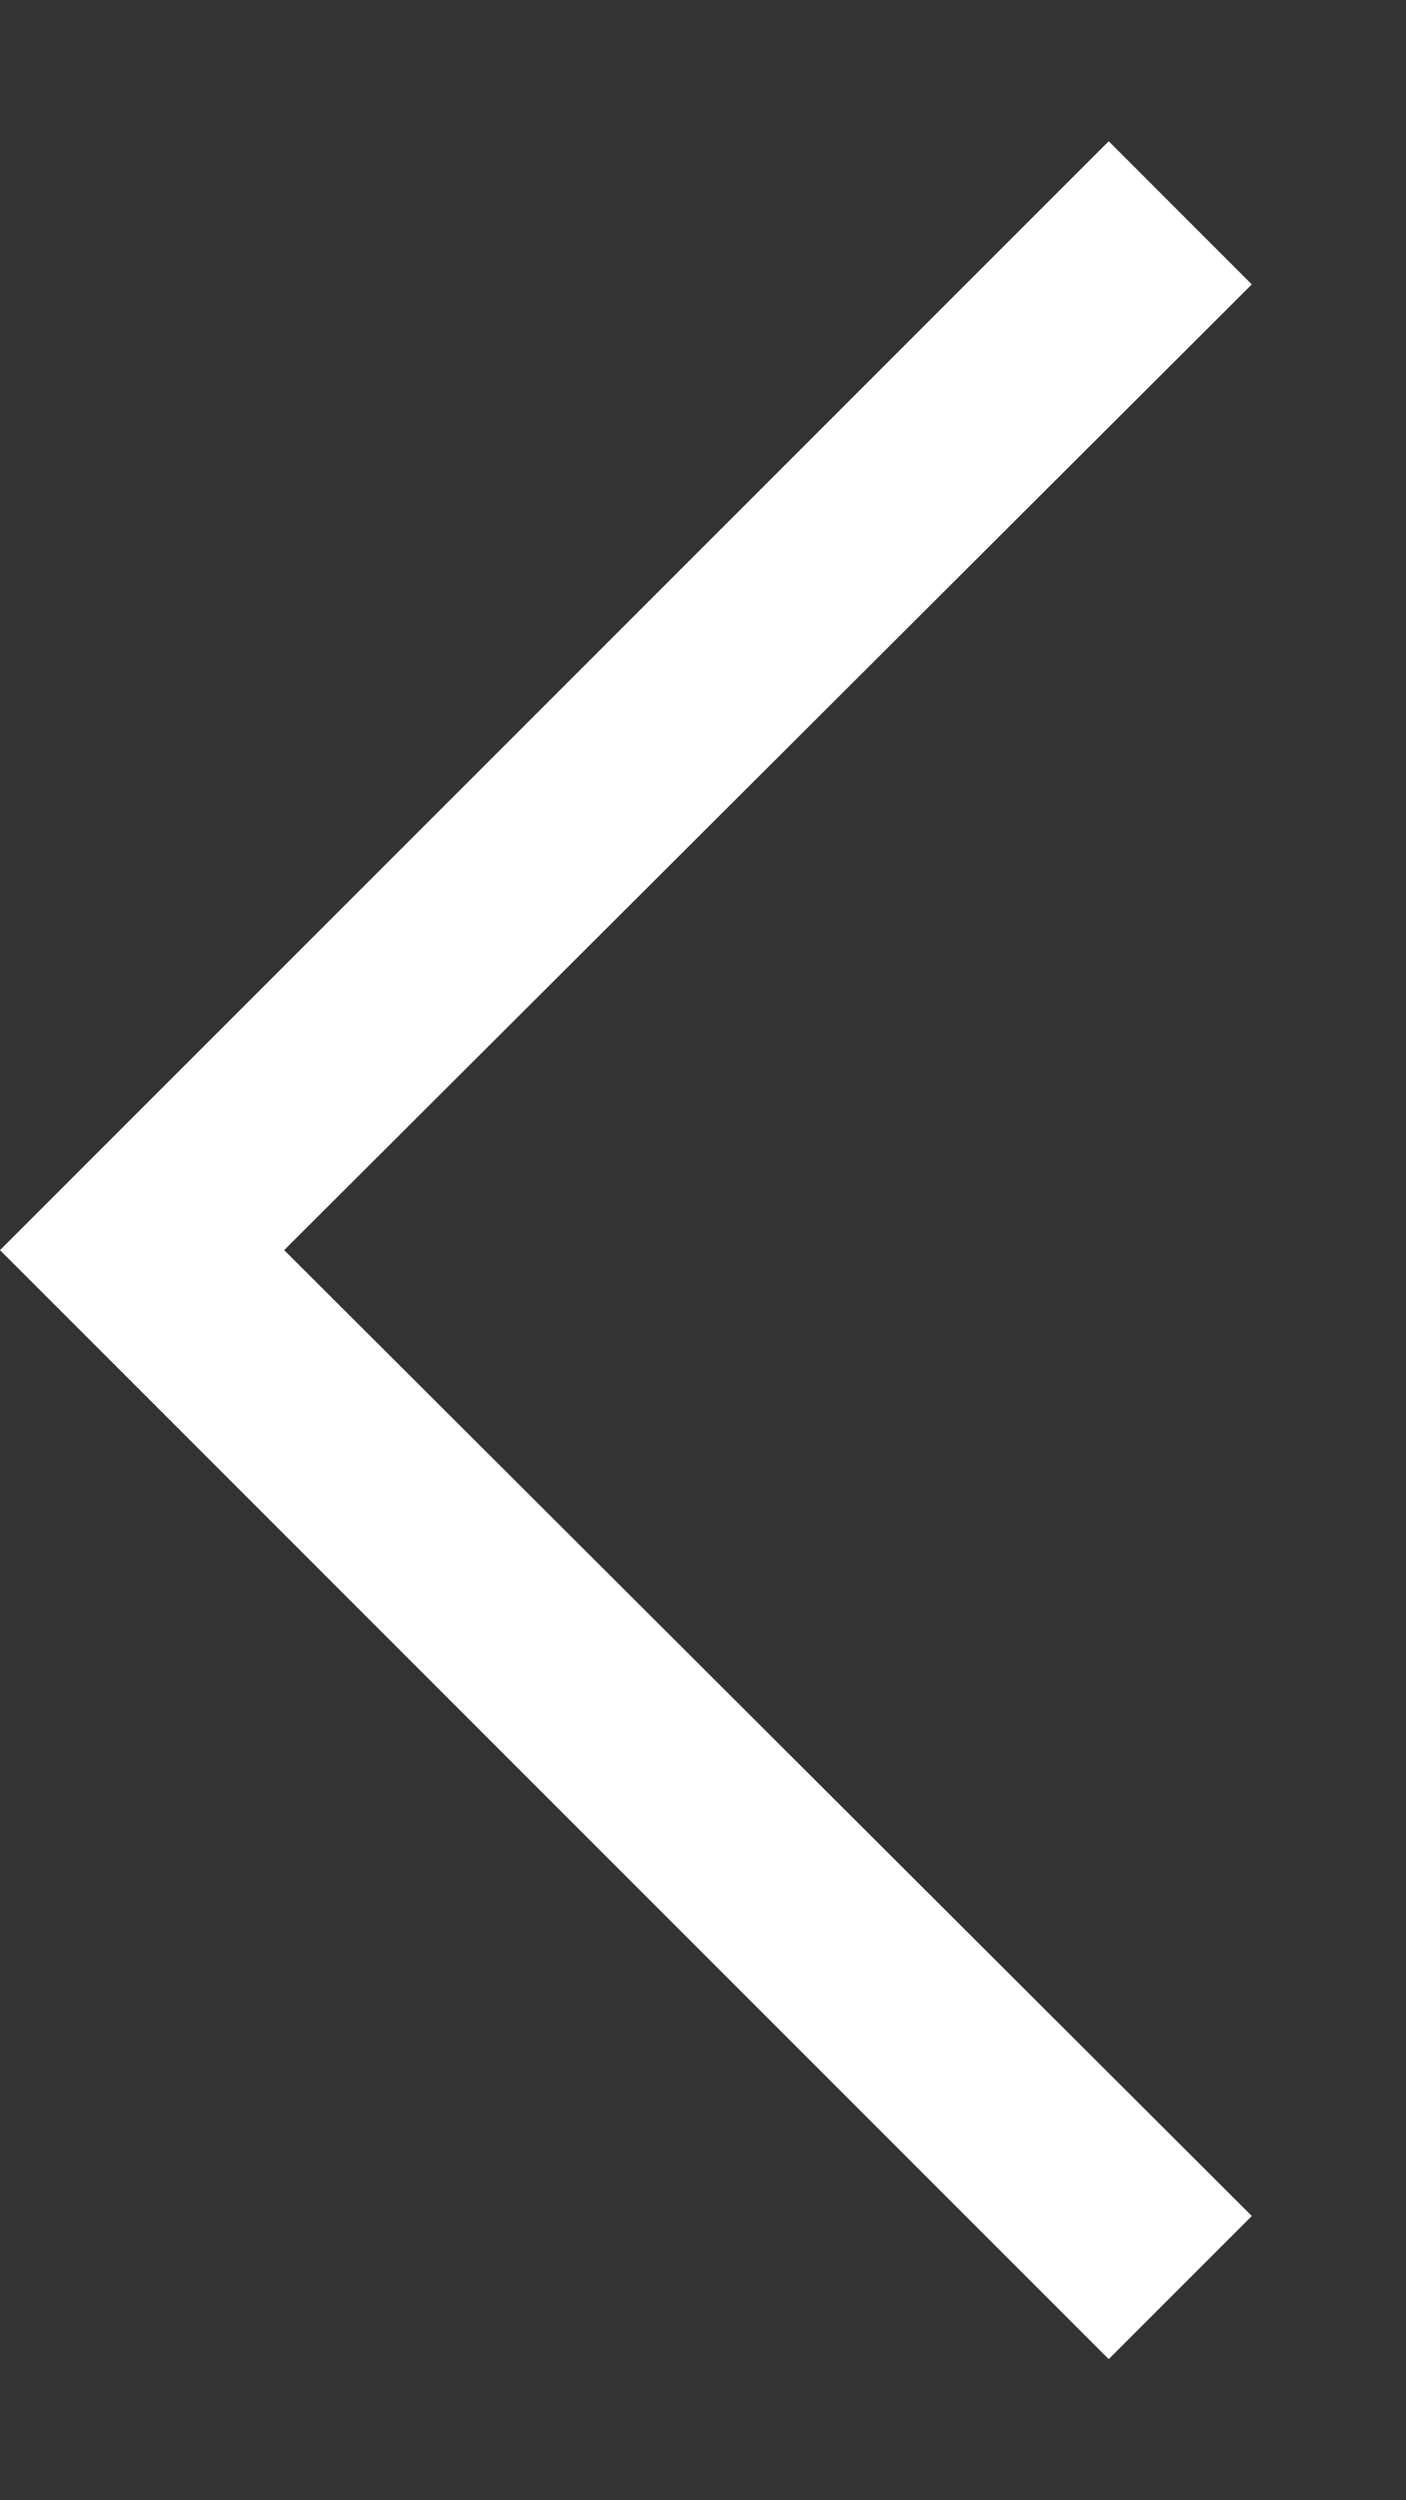
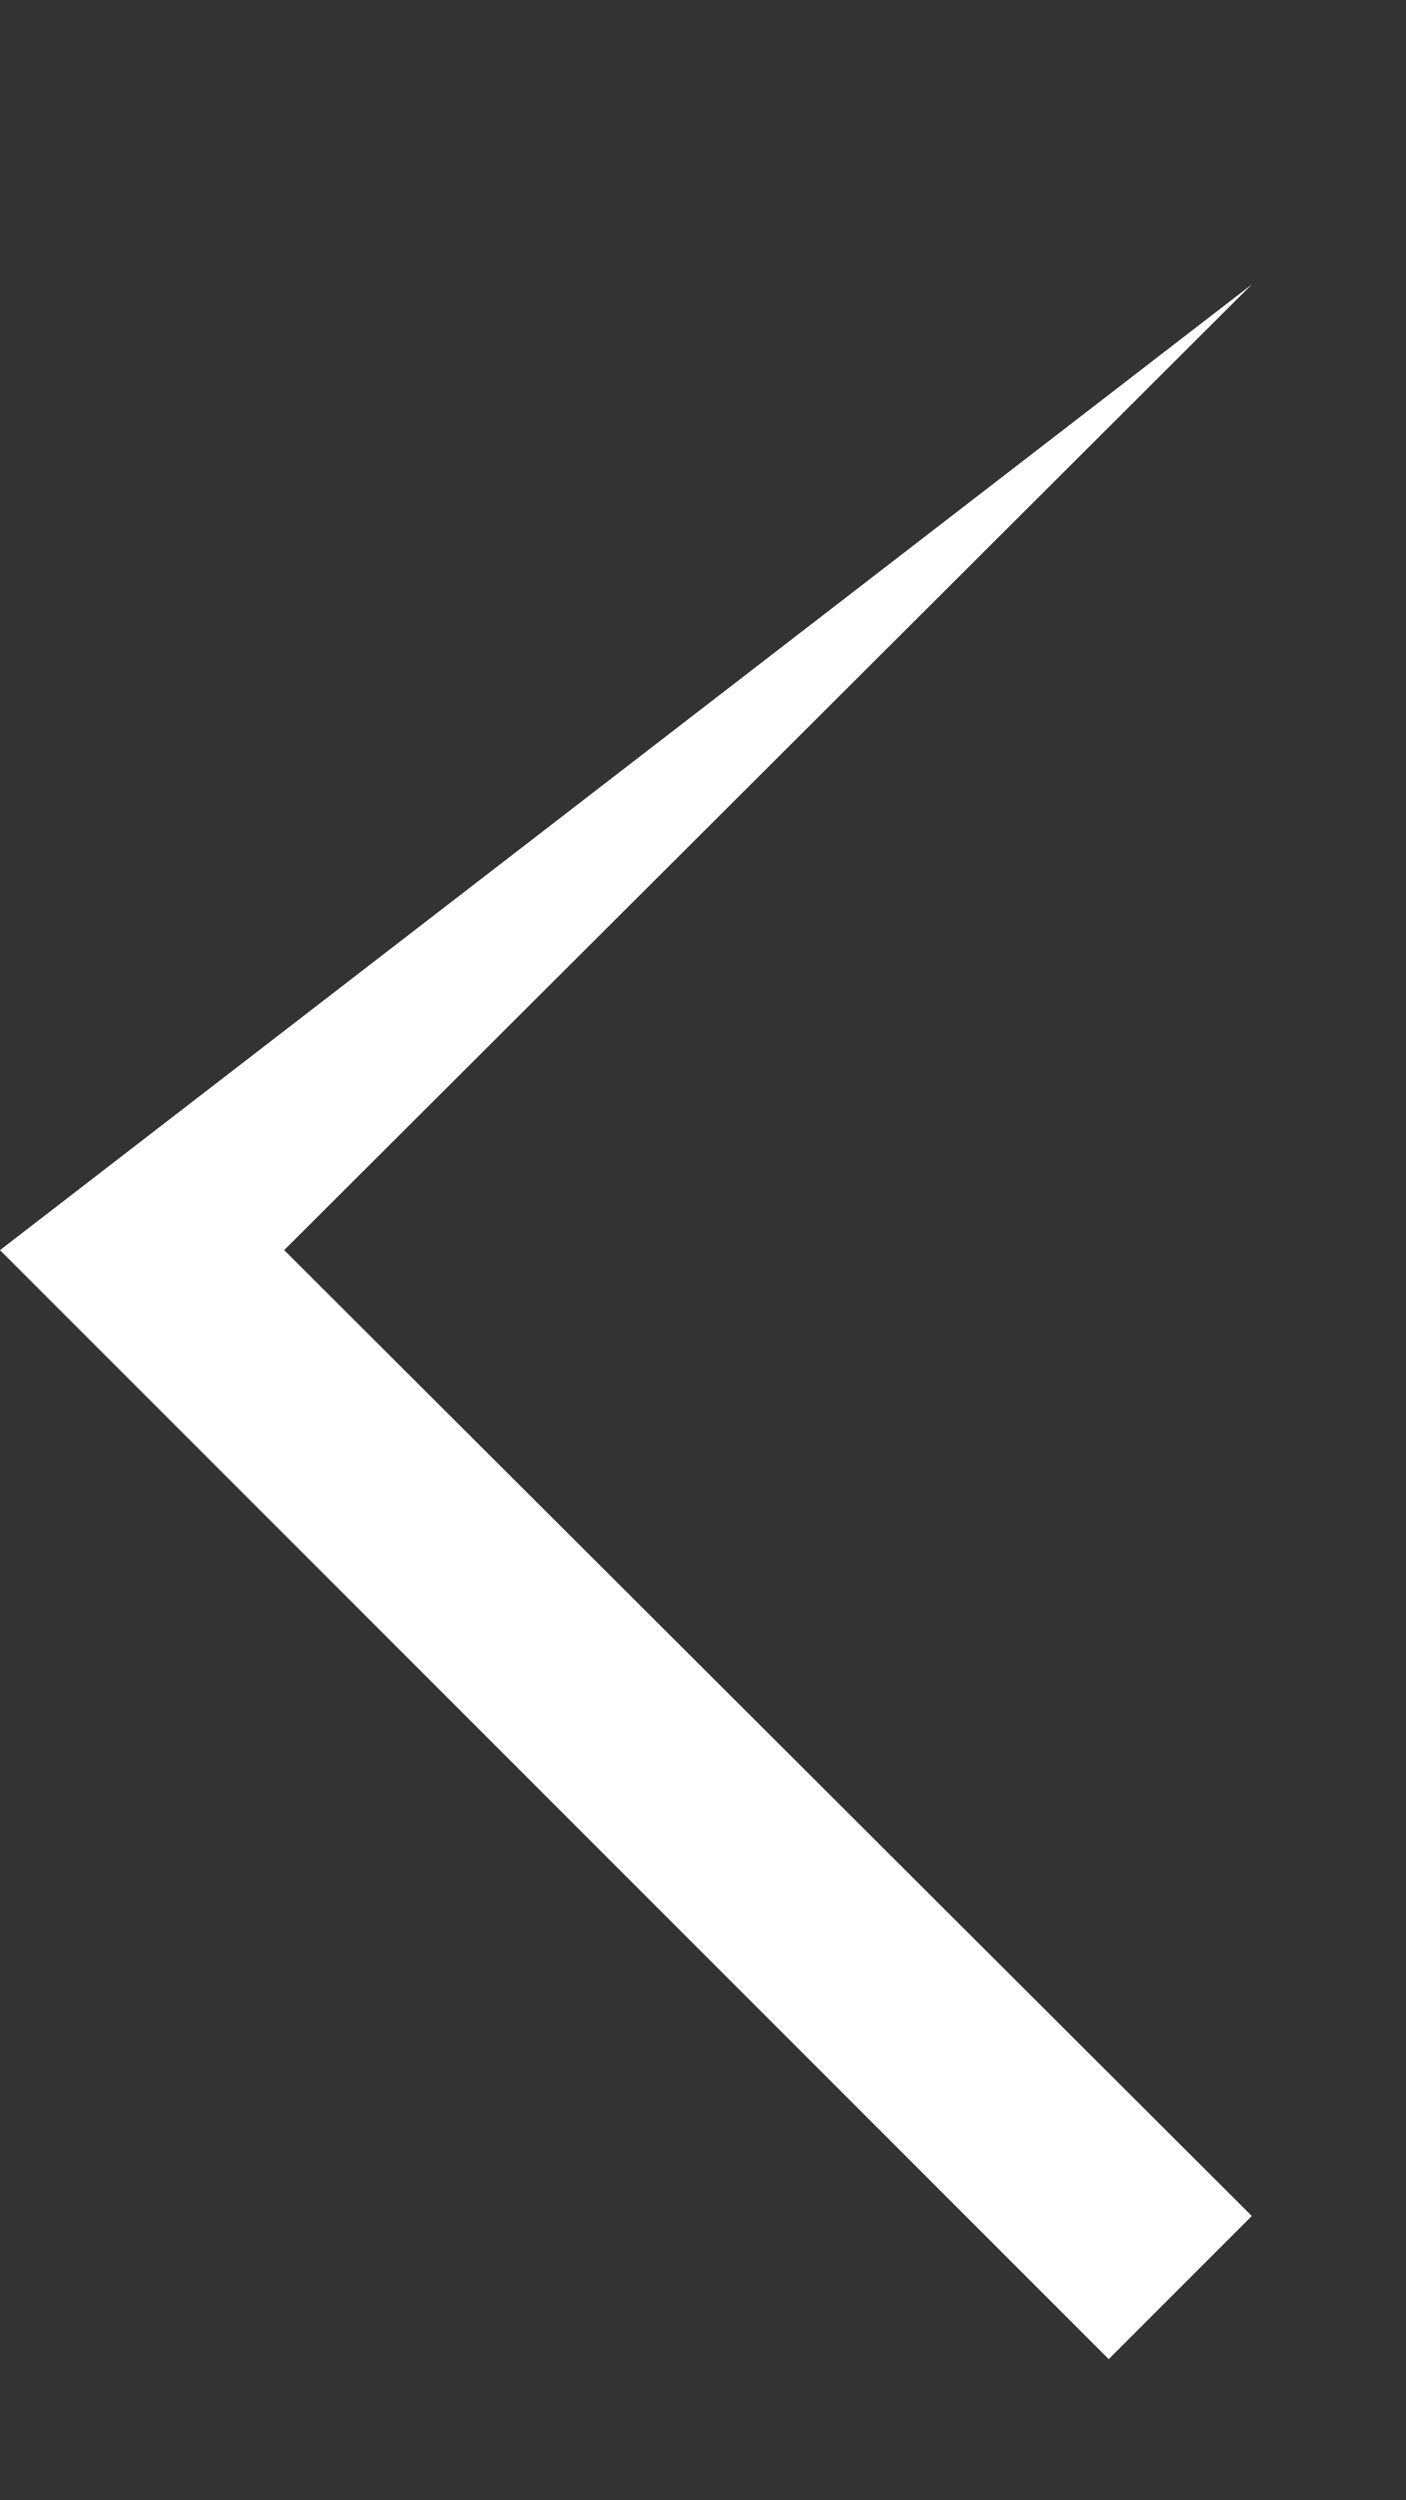
<svg xmlns="http://www.w3.org/2000/svg" width="9" height="16" viewBox="0 0 9 16" fill="#ffffff">
  <rect x="0" y="0" width="9" height="16" fill="#333333" stroke="none" />
-   <path fill-rule="evenodd" clip-rule="evenodd" d="M8.013 14.181L1.819 8L8.013 1.82L7.097 0.904L0 8L7.097 15.097L8.013 14.181Z" fill="inherit" />
+   <path fill-rule="evenodd" clip-rule="evenodd" d="M8.013 14.181L1.819 8L8.013 1.82L0 8L7.097 15.097L8.013 14.181Z" fill="inherit" />
</svg>